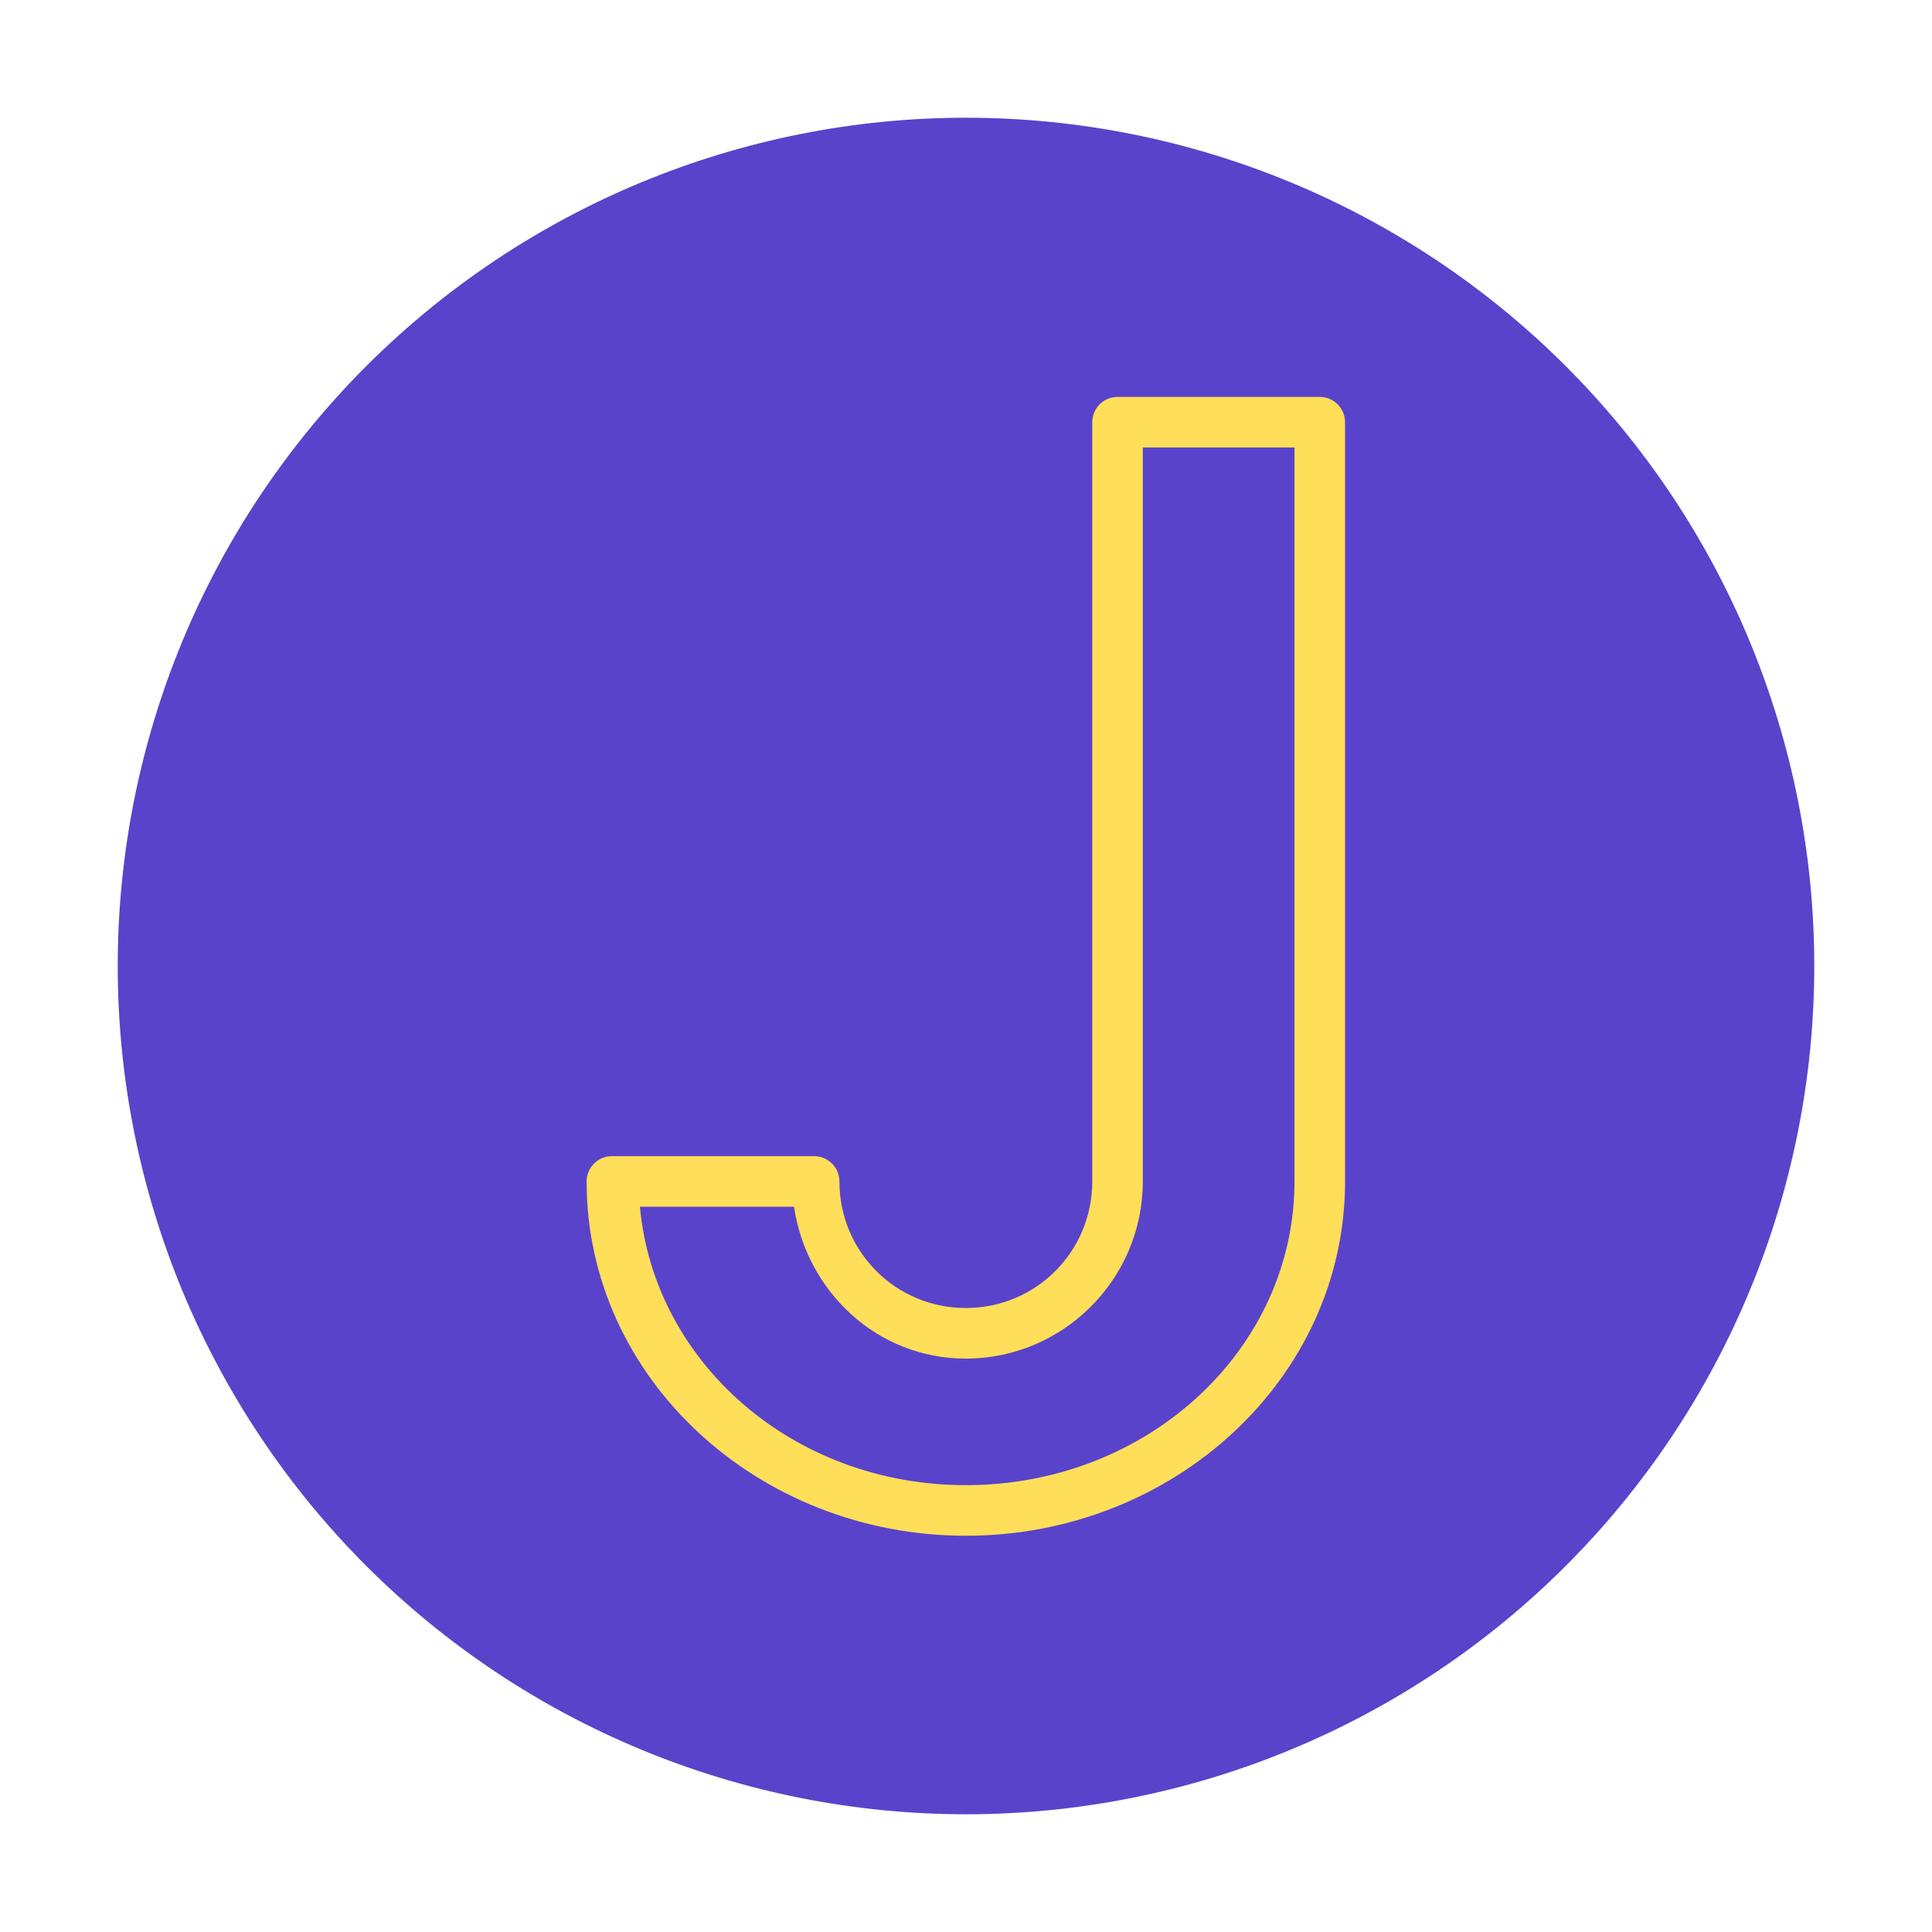
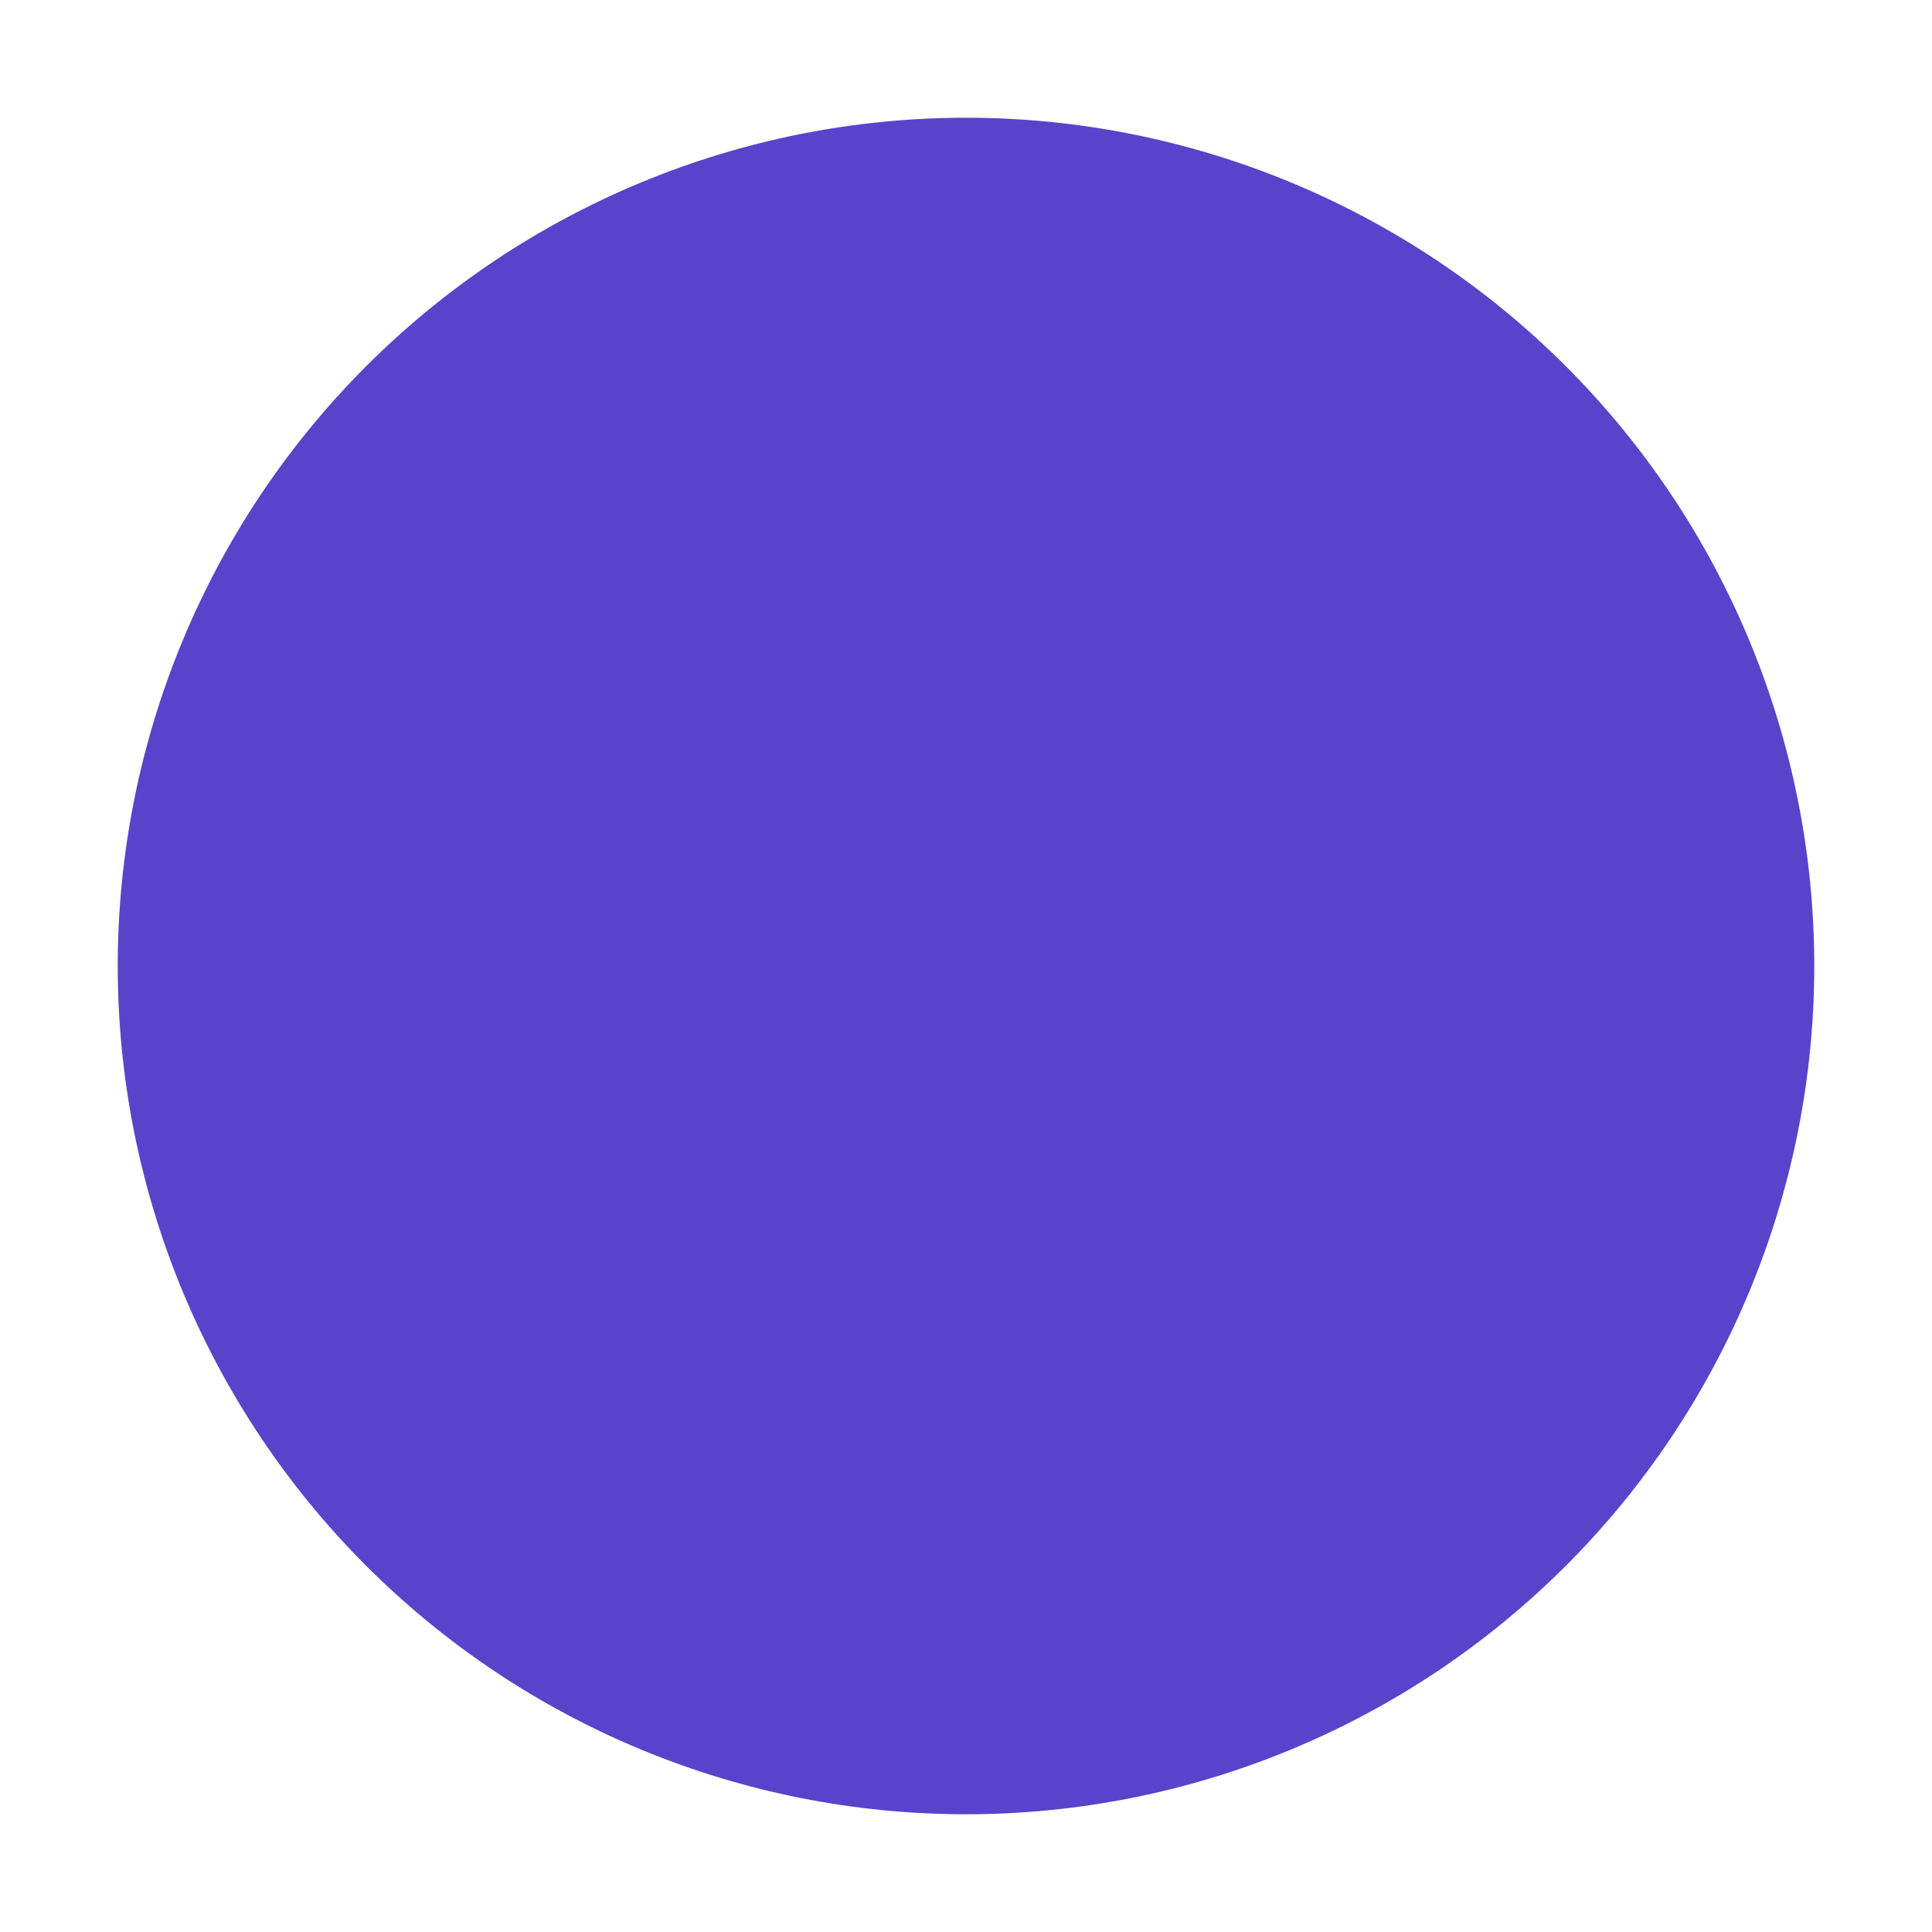
<svg xmlns="http://www.w3.org/2000/svg" width="768pt" height="768pt" viewBox="0 0 768 768" version="1.2">
  <defs>
    <clipPath id="clip1">
-       <path d="M 233.184 157.633 L 534.684 157.633 L 534.684 610.633 L 233.184 610.633 Z M 233.184 157.633 " />
-     </clipPath>
+       </clipPath>
  </defs>
  <g id="surface1">
    <path style=" stroke:none;fill-rule:nonzero;fill:rgb(34.9%,26.27%,79.61%);fill-opacity:1;" d="M 384 46.801 C 378.48 46.801 372.965 46.934 367.453 47.207 C 361.941 47.477 356.441 47.883 350.949 48.422 C 345.457 48.965 339.98 49.641 334.523 50.449 C 329.062 51.258 323.629 52.203 318.215 53.277 C 312.805 54.355 307.422 55.566 302.066 56.906 C 296.715 58.246 291.398 59.719 286.117 61.32 C 280.836 62.922 275.598 64.652 270.402 66.512 C 265.203 68.371 260.059 70.355 254.961 72.469 C 249.859 74.578 244.816 76.816 239.828 79.176 C 234.84 81.535 229.91 84.016 225.047 86.617 C 220.18 89.219 215.379 91.938 210.645 94.773 C 205.91 97.609 201.25 100.562 196.66 103.629 C 192.074 106.695 187.562 109.871 183.129 113.16 C 178.699 116.445 174.348 119.84 170.082 123.34 C 165.816 126.844 161.641 130.445 157.551 134.152 C 153.461 137.855 149.465 141.66 145.562 145.562 C 141.66 149.465 137.855 153.461 134.152 157.551 C 130.445 161.641 126.84 165.816 123.34 170.082 C 119.84 174.348 116.445 178.699 113.16 183.129 C 109.871 187.562 106.695 192.074 103.629 196.66 C 100.562 201.25 97.609 205.91 94.773 210.645 C 91.938 215.379 89.219 220.18 86.617 225.047 C 84.016 229.91 81.535 234.84 79.176 239.828 C 76.816 244.816 74.578 249.859 72.469 254.961 C 70.355 260.059 68.371 265.203 66.512 270.402 C 64.652 275.598 62.922 280.836 61.32 286.117 C 59.719 291.398 58.246 296.715 56.906 302.066 C 55.566 307.422 54.355 312.805 53.277 318.215 C 52.203 323.629 51.258 329.062 50.449 334.523 C 49.641 339.98 48.965 345.457 48.422 350.949 C 47.883 356.441 47.477 361.941 47.207 367.453 C 46.934 372.965 46.801 378.48 46.801 384 C 46.801 389.52 46.934 395.035 47.207 400.547 C 47.477 406.059 47.883 411.559 48.422 417.051 C 48.965 422.543 49.641 428.02 50.449 433.477 C 51.258 438.938 52.203 444.371 53.277 449.785 C 54.355 455.195 55.566 460.578 56.906 465.934 C 58.246 471.285 59.719 476.602 61.32 481.883 C 62.922 487.164 64.652 492.402 66.512 497.598 C 68.371 502.797 70.355 507.941 72.469 513.039 C 74.578 518.141 76.816 523.184 79.176 528.172 C 81.535 533.16 84.016 538.09 86.617 542.953 C 89.219 547.82 91.938 552.621 94.773 557.355 C 97.609 562.09 100.562 566.75 103.629 571.34 C 106.695 575.926 109.871 580.438 113.16 584.871 C 116.445 589.301 119.84 593.652 123.34 597.918 C 126.84 602.184 130.445 606.359 134.152 610.449 C 137.855 614.539 141.66 618.535 145.562 622.438 C 149.465 626.34 153.461 630.145 157.551 633.848 C 161.641 637.555 165.816 641.156 170.082 644.66 C 174.348 648.16 178.699 651.555 183.129 654.84 C 187.562 658.129 192.074 661.305 196.66 664.371 C 201.25 667.438 205.91 670.391 210.645 673.227 C 215.379 676.062 220.18 678.781 225.047 681.383 C 229.91 683.984 234.84 686.465 239.828 688.824 C 244.816 691.184 249.859 693.422 254.961 695.531 C 260.059 697.645 265.203 699.629 270.402 701.488 C 275.598 703.348 280.836 705.078 286.117 706.68 C 291.398 708.281 296.715 709.754 302.066 711.094 C 307.422 712.434 312.805 713.645 318.215 714.723 C 323.629 715.797 329.062 716.742 334.523 717.551 C 339.98 718.359 345.457 719.035 350.949 719.578 C 356.441 720.117 361.941 720.523 367.453 720.793 C 372.965 721.066 378.48 721.199 384 721.199 C 389.52 721.199 395.035 721.066 400.547 720.793 C 406.059 720.523 411.559 720.117 417.051 719.578 C 422.543 719.035 428.02 718.359 433.477 717.551 C 438.938 716.742 444.371 715.797 449.785 714.723 C 455.195 713.645 460.578 712.434 465.934 711.094 C 471.285 709.754 476.602 708.281 481.883 706.68 C 487.164 705.078 492.402 703.348 497.598 701.488 C 502.797 699.629 507.941 697.645 513.039 695.531 C 518.141 693.422 523.184 691.184 528.172 688.824 C 533.16 686.465 538.09 683.984 542.953 681.383 C 547.82 678.781 552.621 676.062 557.355 673.227 C 562.09 670.391 566.75 667.438 571.34 664.371 C 575.926 661.305 580.438 658.129 584.871 654.84 C 589.301 651.555 593.652 648.16 597.918 644.66 C 602.184 641.156 606.359 637.555 610.449 633.848 C 614.539 630.145 618.535 626.34 622.438 622.438 C 626.34 618.535 630.145 614.539 633.848 610.449 C 637.555 606.359 641.156 602.184 644.66 597.918 C 648.16 593.652 651.555 589.301 654.84 584.871 C 658.129 580.438 661.305 575.926 664.371 571.34 C 667.438 566.75 670.391 562.09 673.227 557.355 C 676.062 552.621 678.781 547.82 681.383 542.953 C 683.984 538.09 686.465 533.16 688.824 528.172 C 691.184 523.184 693.422 518.141 695.531 513.039 C 697.645 507.941 699.629 502.797 701.488 497.598 C 703.348 492.402 705.078 487.164 706.68 481.883 C 708.281 476.602 709.754 471.285 711.094 465.934 C 712.434 460.578 713.645 455.195 714.723 449.785 C 715.797 444.371 716.742 438.938 717.551 433.477 C 718.359 428.02 719.035 422.543 719.578 417.051 C 720.117 411.559 720.523 406.059 720.793 400.547 C 721.066 395.035 721.199 389.52 721.199 384 C 721.199 378.48 721.066 372.965 720.793 367.453 C 720.523 361.941 720.117 356.441 719.578 350.949 C 719.035 345.457 718.359 339.98 717.551 334.523 C 716.742 329.062 715.797 323.629 714.719 318.215 C 713.645 312.805 712.434 307.422 711.094 302.066 C 709.754 296.715 708.281 291.398 706.68 286.117 C 705.078 280.836 703.348 275.598 701.488 270.402 C 699.629 265.203 697.645 260.059 695.531 254.961 C 693.422 249.859 691.184 244.816 688.824 239.828 C 686.465 234.84 683.984 229.91 681.383 225.047 C 678.781 220.18 676.062 215.379 673.227 210.645 C 670.391 205.91 667.438 201.25 664.371 196.66 C 661.305 192.074 658.129 187.562 654.84 183.129 C 651.555 178.699 648.16 174.348 644.66 170.082 C 641.156 165.816 637.555 161.641 633.848 157.551 C 630.145 153.461 626.34 149.465 622.438 145.562 C 618.535 141.66 614.539 137.855 610.449 134.152 C 606.359 130.445 602.184 126.844 597.918 123.34 C 593.652 119.84 589.301 116.445 584.871 113.16 C 580.438 109.871 575.926 106.695 571.34 103.629 C 566.75 100.562 562.09 97.609 557.355 94.773 C 552.621 91.938 547.82 89.219 542.953 86.617 C 538.09 84.016 533.16 81.535 528.172 79.176 C 523.184 76.816 518.141 74.578 513.039 72.469 C 507.941 70.355 502.797 68.371 497.598 66.512 C 492.402 64.652 487.164 62.922 481.883 61.32 C 476.602 59.719 471.285 58.246 465.934 56.906 C 460.578 55.566 455.195 54.355 449.785 53.277 C 444.371 52.203 438.938 51.258 433.477 50.449 C 428.02 49.641 422.543 48.965 417.051 48.422 C 411.559 47.883 406.059 47.477 400.547 47.207 C 395.035 46.934 389.52 46.801 384 46.801 Z M 384 46.801 " />
    <g clip-path="url(#clip1)" clip-rule="nonzero">
      <path style=" stroke:none;fill-rule:nonzero;fill:rgb(100%,87.059%,34.9%);fill-opacity:1;" d="M 444.234 157.777 C 443.574 157.777 442.918 157.844 442.273 157.973 C 441.625 158.102 440.996 158.289 440.387 158.543 C 439.777 158.797 439.199 159.105 438.648 159.473 C 438.102 159.84 437.594 160.258 437.125 160.723 C 436.66 161.191 436.242 161.699 435.875 162.25 C 435.512 162.797 435.199 163.379 434.949 163.988 C 434.695 164.598 434.504 165.227 434.375 165.875 C 434.246 166.523 434.184 167.176 434.184 167.836 L 434.184 469.645 C 434.184 497.551 411.809 519.949 383.934 519.949 C 356.059 519.949 333.684 497.551 333.684 469.645 C 333.684 468.984 333.617 468.332 333.488 467.684 C 333.359 467.035 333.172 466.406 332.918 465.797 C 332.664 465.188 332.355 464.605 331.988 464.055 C 331.621 463.508 331.207 463 330.738 462.531 C 330.273 462.066 329.766 461.648 329.215 461.281 C 328.668 460.914 328.09 460.605 327.48 460.352 C 326.871 460.098 326.242 459.906 325.594 459.777 C 324.945 459.648 324.293 459.586 323.633 459.586 L 243.234 459.586 C 242.574 459.586 241.918 459.648 241.273 459.777 C 240.625 459.91 239.996 460.098 239.387 460.352 C 238.777 460.605 238.199 460.914 237.648 461.281 C 237.102 461.648 236.594 462.066 236.125 462.531 C 235.66 463 235.242 463.508 234.879 464.059 C 234.512 464.605 234.199 465.188 233.949 465.797 C 233.695 466.406 233.504 467.035 233.375 467.684 C 233.246 468.332 233.184 468.984 233.184 469.645 C 233.184 547.734 301.184 610.488 383.934 610.488 C 466.684 610.488 534.684 547.734 534.684 469.645 L 534.684 167.836 C 534.684 167.176 534.617 166.523 534.488 165.875 C 534.359 165.227 534.172 164.598 533.918 163.988 C 533.664 163.379 533.355 162.797 532.988 162.25 C 532.621 161.699 532.207 161.191 531.738 160.723 C 531.273 160.258 530.766 159.84 530.215 159.473 C 529.668 159.105 529.09 158.797 528.48 158.543 C 527.871 158.289 527.242 158.098 526.594 157.969 C 525.945 157.84 525.293 157.777 524.633 157.777 Z M 454.285 177.898 L 514.582 177.898 L 514.582 469.645 C 514.582 536.023 456.598 590.371 383.934 590.371 C 315.039 590.371 259.977 541.352 254.383 479.707 L 315.625 479.707 C 320.715 513.539 348.758 540.066 383.934 540.066 C 422.668 540.066 454.285 508.422 454.285 469.645 Z M 454.285 177.898 " />
    </g>
  </g>
</svg>